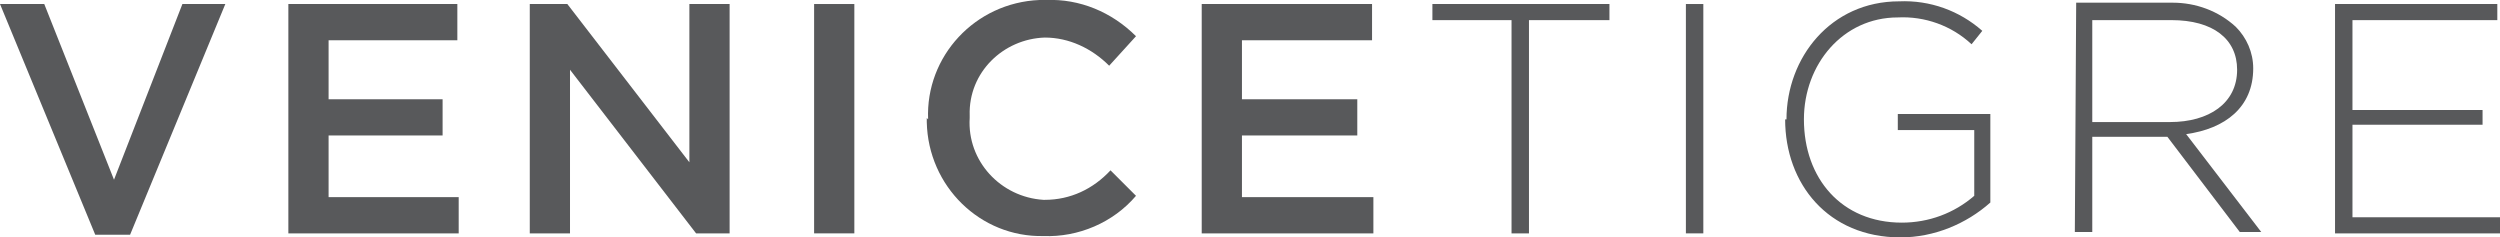
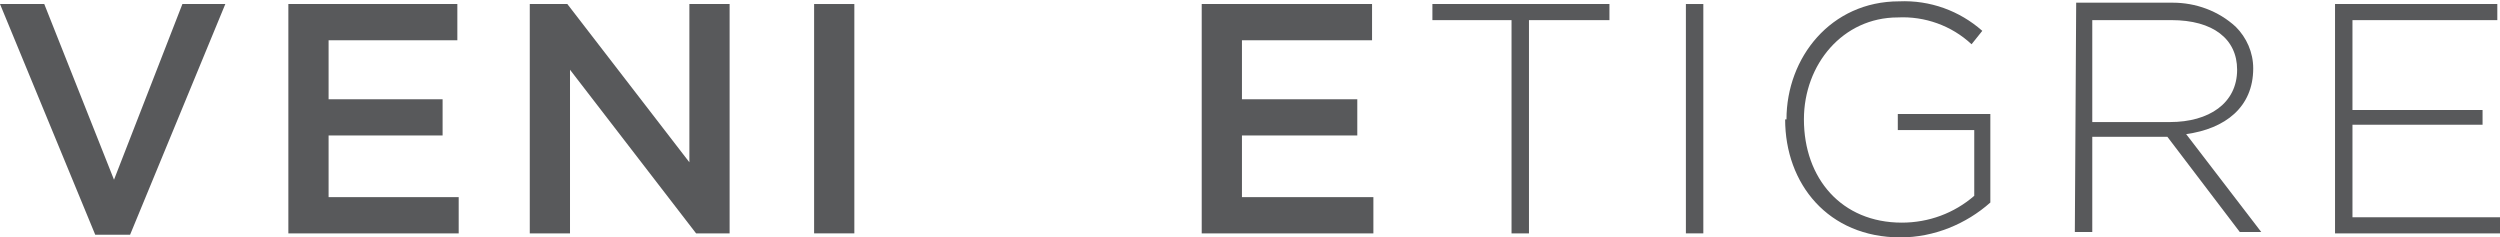
<svg xmlns="http://www.w3.org/2000/svg" version="1.1" id="Layer_1" x="0px" y="0px" viewBox="0 0 186.4 17.7" style="enable-background:new 0 0 186.4 17.7;" xml:space="preserve">
  <style type="text/css">
	.st0{fill:#58595B;}
	.st1{fill:none;}
</style>
  <g>
    <path id="Path_1" class="st0" d="M13.6,0.3L8.5,13.4L3.3,0.3H0l7.1,17.2h2.6l7.1-17.2H13.6z" />
    <path id="Path_2" class="st0" d="M21.5,0.3v17.1h12.7v-2.7h-9.7v-4.6H33V7.4h-8.5V3h9.6V0.3H21.5z" />
    <path id="Path_3" class="st0" d="M51.4,0.3v11.8L42.3,0.3h-2.8v17.1h3V5.2l9.4,12.2h2.5V0.3H51.4z" />
    <rect id="Rectangle_48" x="60.7" y="0.3" class="st0" width="3" height="17.1" />
    <path id="Path_4" class="st0" d="M89.6,0.3v17.1h12.8v-2.7h-9.8v-4.6h8.6V7.4h-8.6V3h9.7V0.3H89.6z" />
    <rect class="st1" width="186.4" height="17.7" />
-     <path id="Path_7" class="st0" d="M69.2,8.9L69.2,8.9C69,4.2,72.7,0.2,77.5,0c0.2,0,0.3,0,0.5,0c2.5-0.1,4.9,0.9,6.7,2.7l-2,2.2   c-1.3-1.3-3-2.1-4.8-2.1c-3.1,0.1-5.7,2.6-5.6,5.8c0,0.1,0,0.1,0,0.2l0,0c-0.2,3.2,2.3,5.9,5.5,6.1c0,0,0.1,0,0.1,0   c1.9,0,3.6-0.8,4.9-2.2l1.9,1.9c-1.7,2-4.3,3.1-6.9,3c-4.7,0.1-8.6-3.7-8.7-8.5c0-0.1,0-0.2,0-0.3" />
  </g>
  <g>
    <path id="Path_5" class="st0" d="M106.8,0.3v1.2h5.9v15.9h1.3V1.5h6V0.3H106.8z" />
    <rect id="Rectangle_49" x="125.7" y="0.3" class="st0" width="1.3" height="17.1" />
-     <path id="Path_6" class="st0" d="M174.1,0.3v17.1h12.3v-1.2h-11V9.3h9.7V8.2h-9.7V1.5h10.8V0.3H174.1z" />
+     <path id="Path_6" class="st0" d="M174.1,0.3v17.1h12.3v-1.2h-11V9.3h9.7V8.2h-9.7V1.5h10.8V0.3z" />
    <path id="Path_8" class="st0" d="M133.2,8.9L133.2,8.9c0-4.6,3.3-8.8,8.4-8.8c2.3-0.1,4.5,0.7,6.2,2.2l-0.8,1   c-1.5-1.4-3.5-2.1-5.5-2c-4.1,0-7,3.5-7,7.6l0,0c0,4.4,2.8,7.7,7.3,7.7c2,0,3.9-0.7,5.4-2V9.7h-5.7V8.5h6.9v6.6   c-1.8,1.6-4.2,2.6-6.7,2.6c-5.4,0-8.6-4-8.6-8.8" />
    <path id="Path_9" class="st0" d="M161.8,9.1c2.9,0,5-1.4,5-3.9l0,0c0-2.3-1.8-3.7-4.9-3.7H156v7.6H161.8z M154.8,0.2h7.2   c1.7,0,3.4,0.6,4.7,1.8c0.8,0.8,1.3,1.9,1.3,3.1l0,0c0,2.9-2.1,4.5-5,4.9l5.6,7.3H167l-5.4-7.1H156v7.1h-1.3L154.8,0.2z" />
  </g>
</svg>